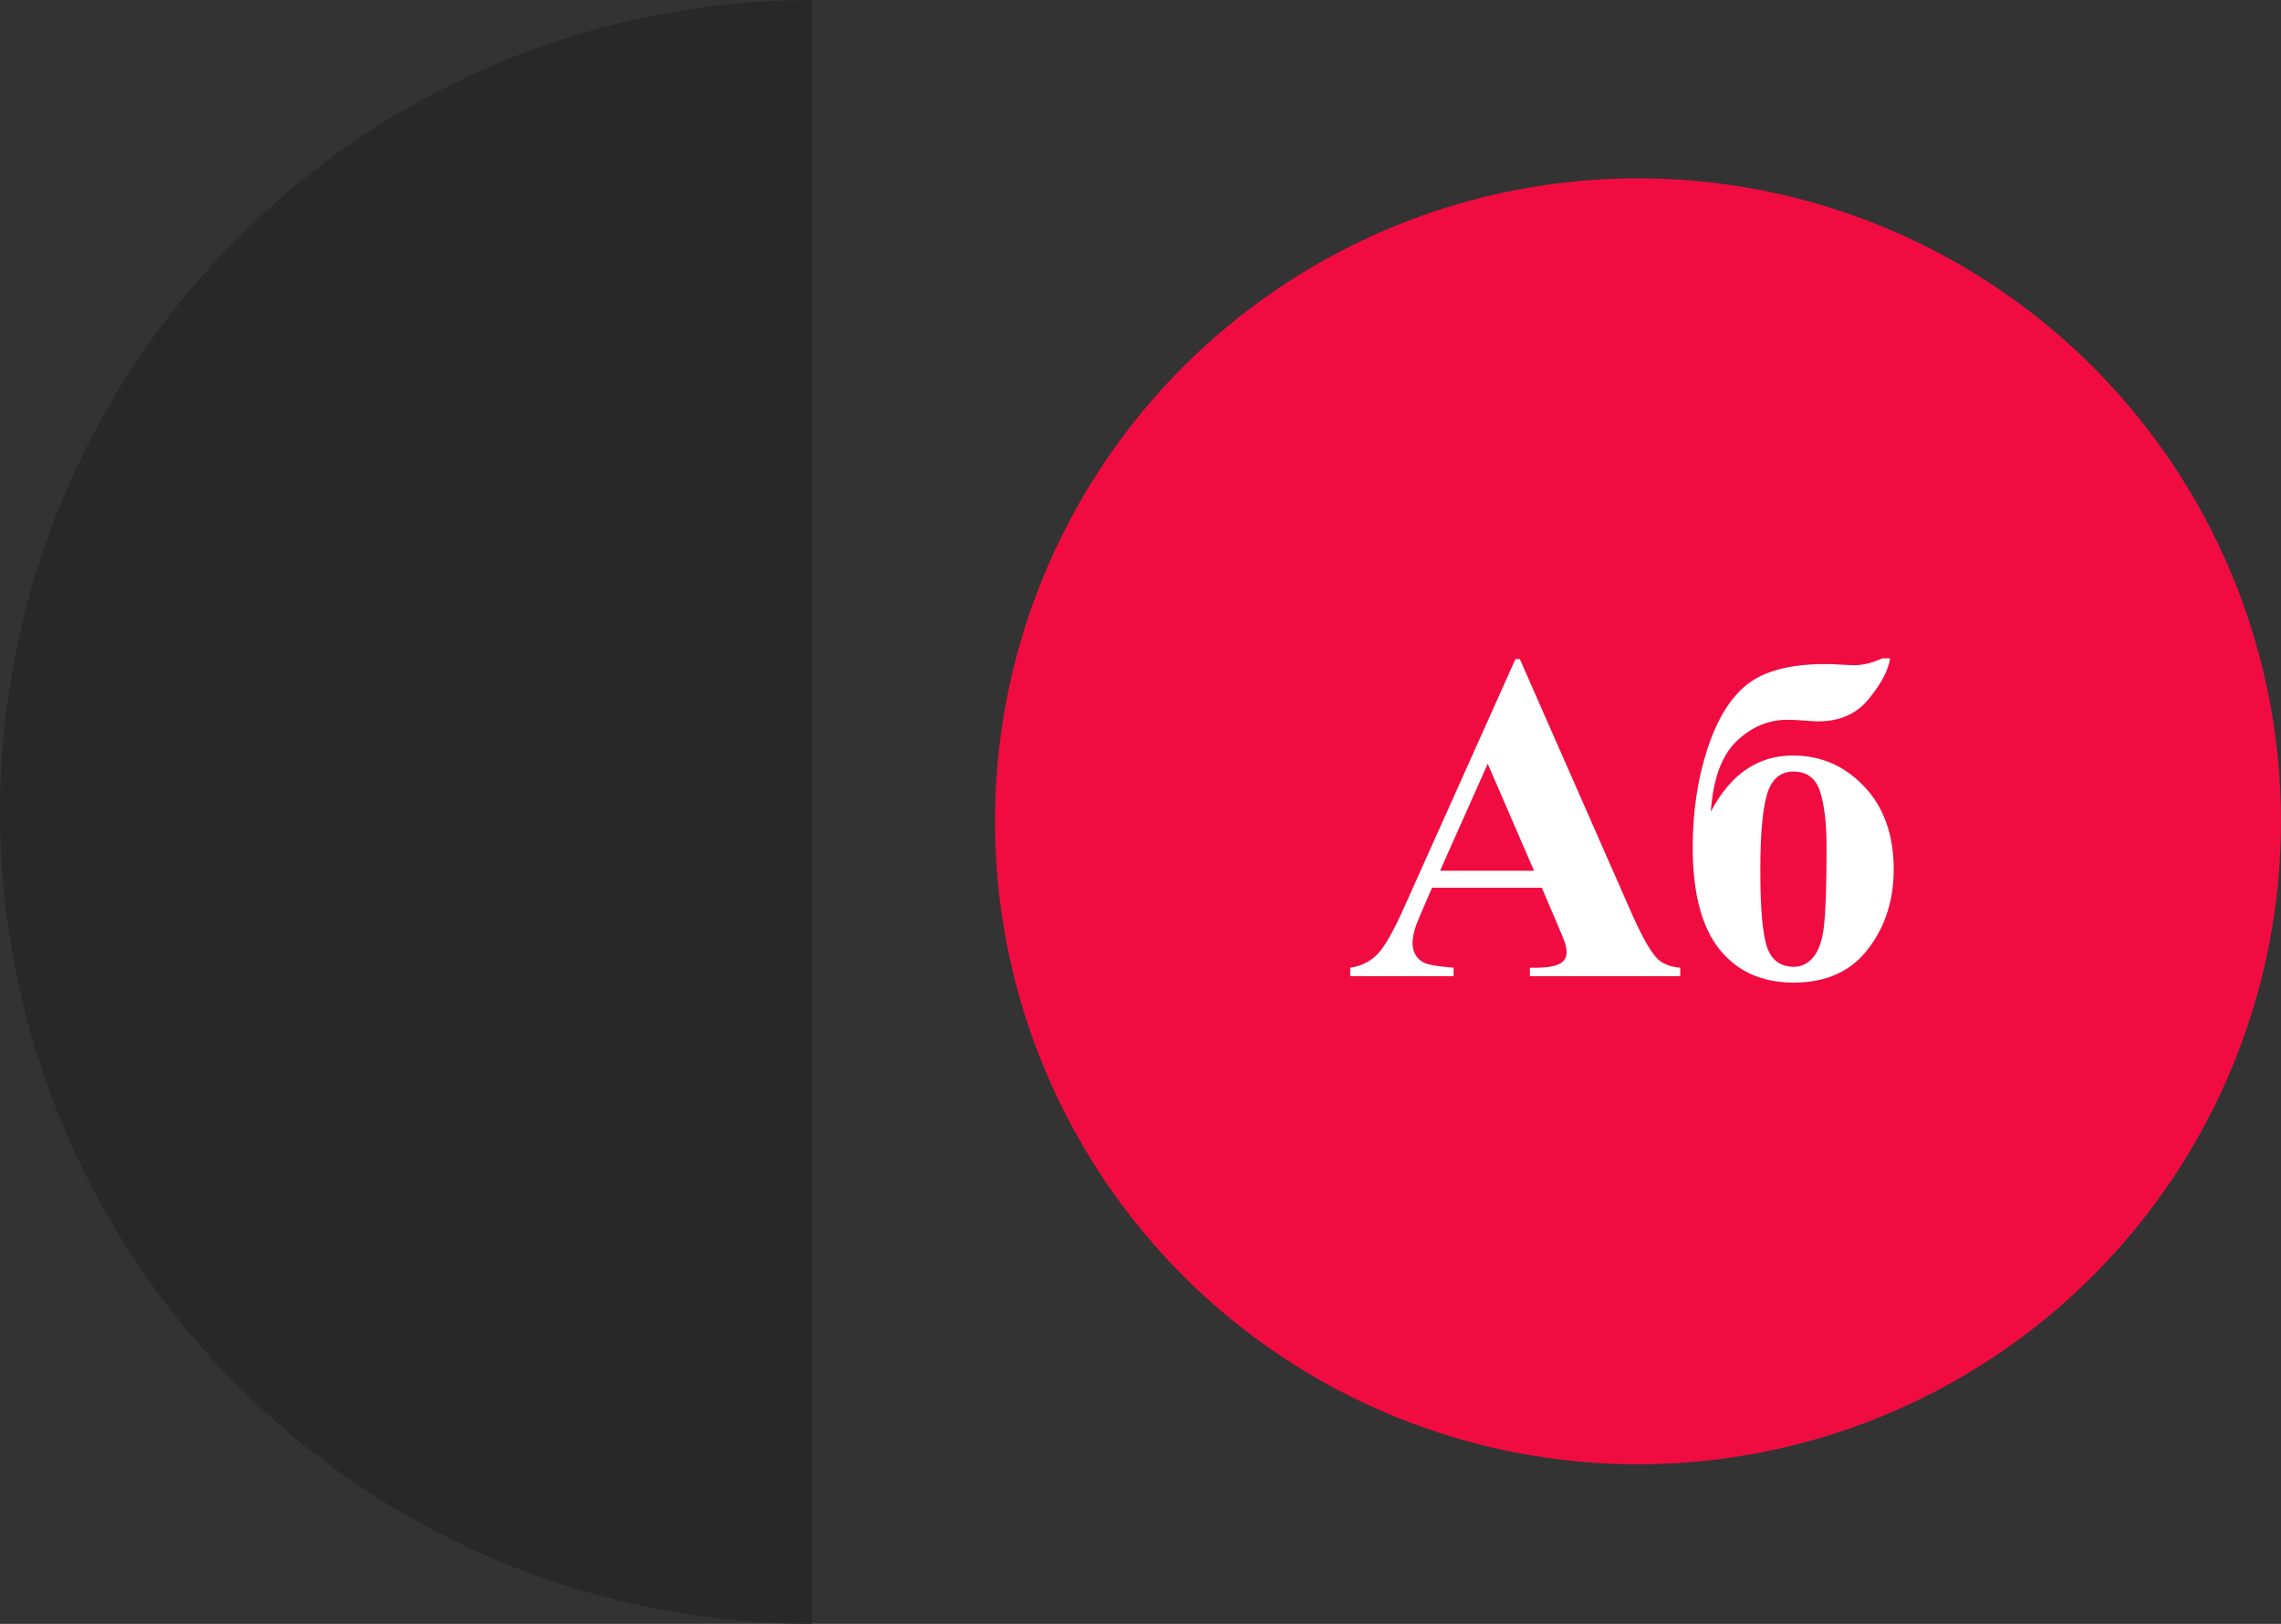
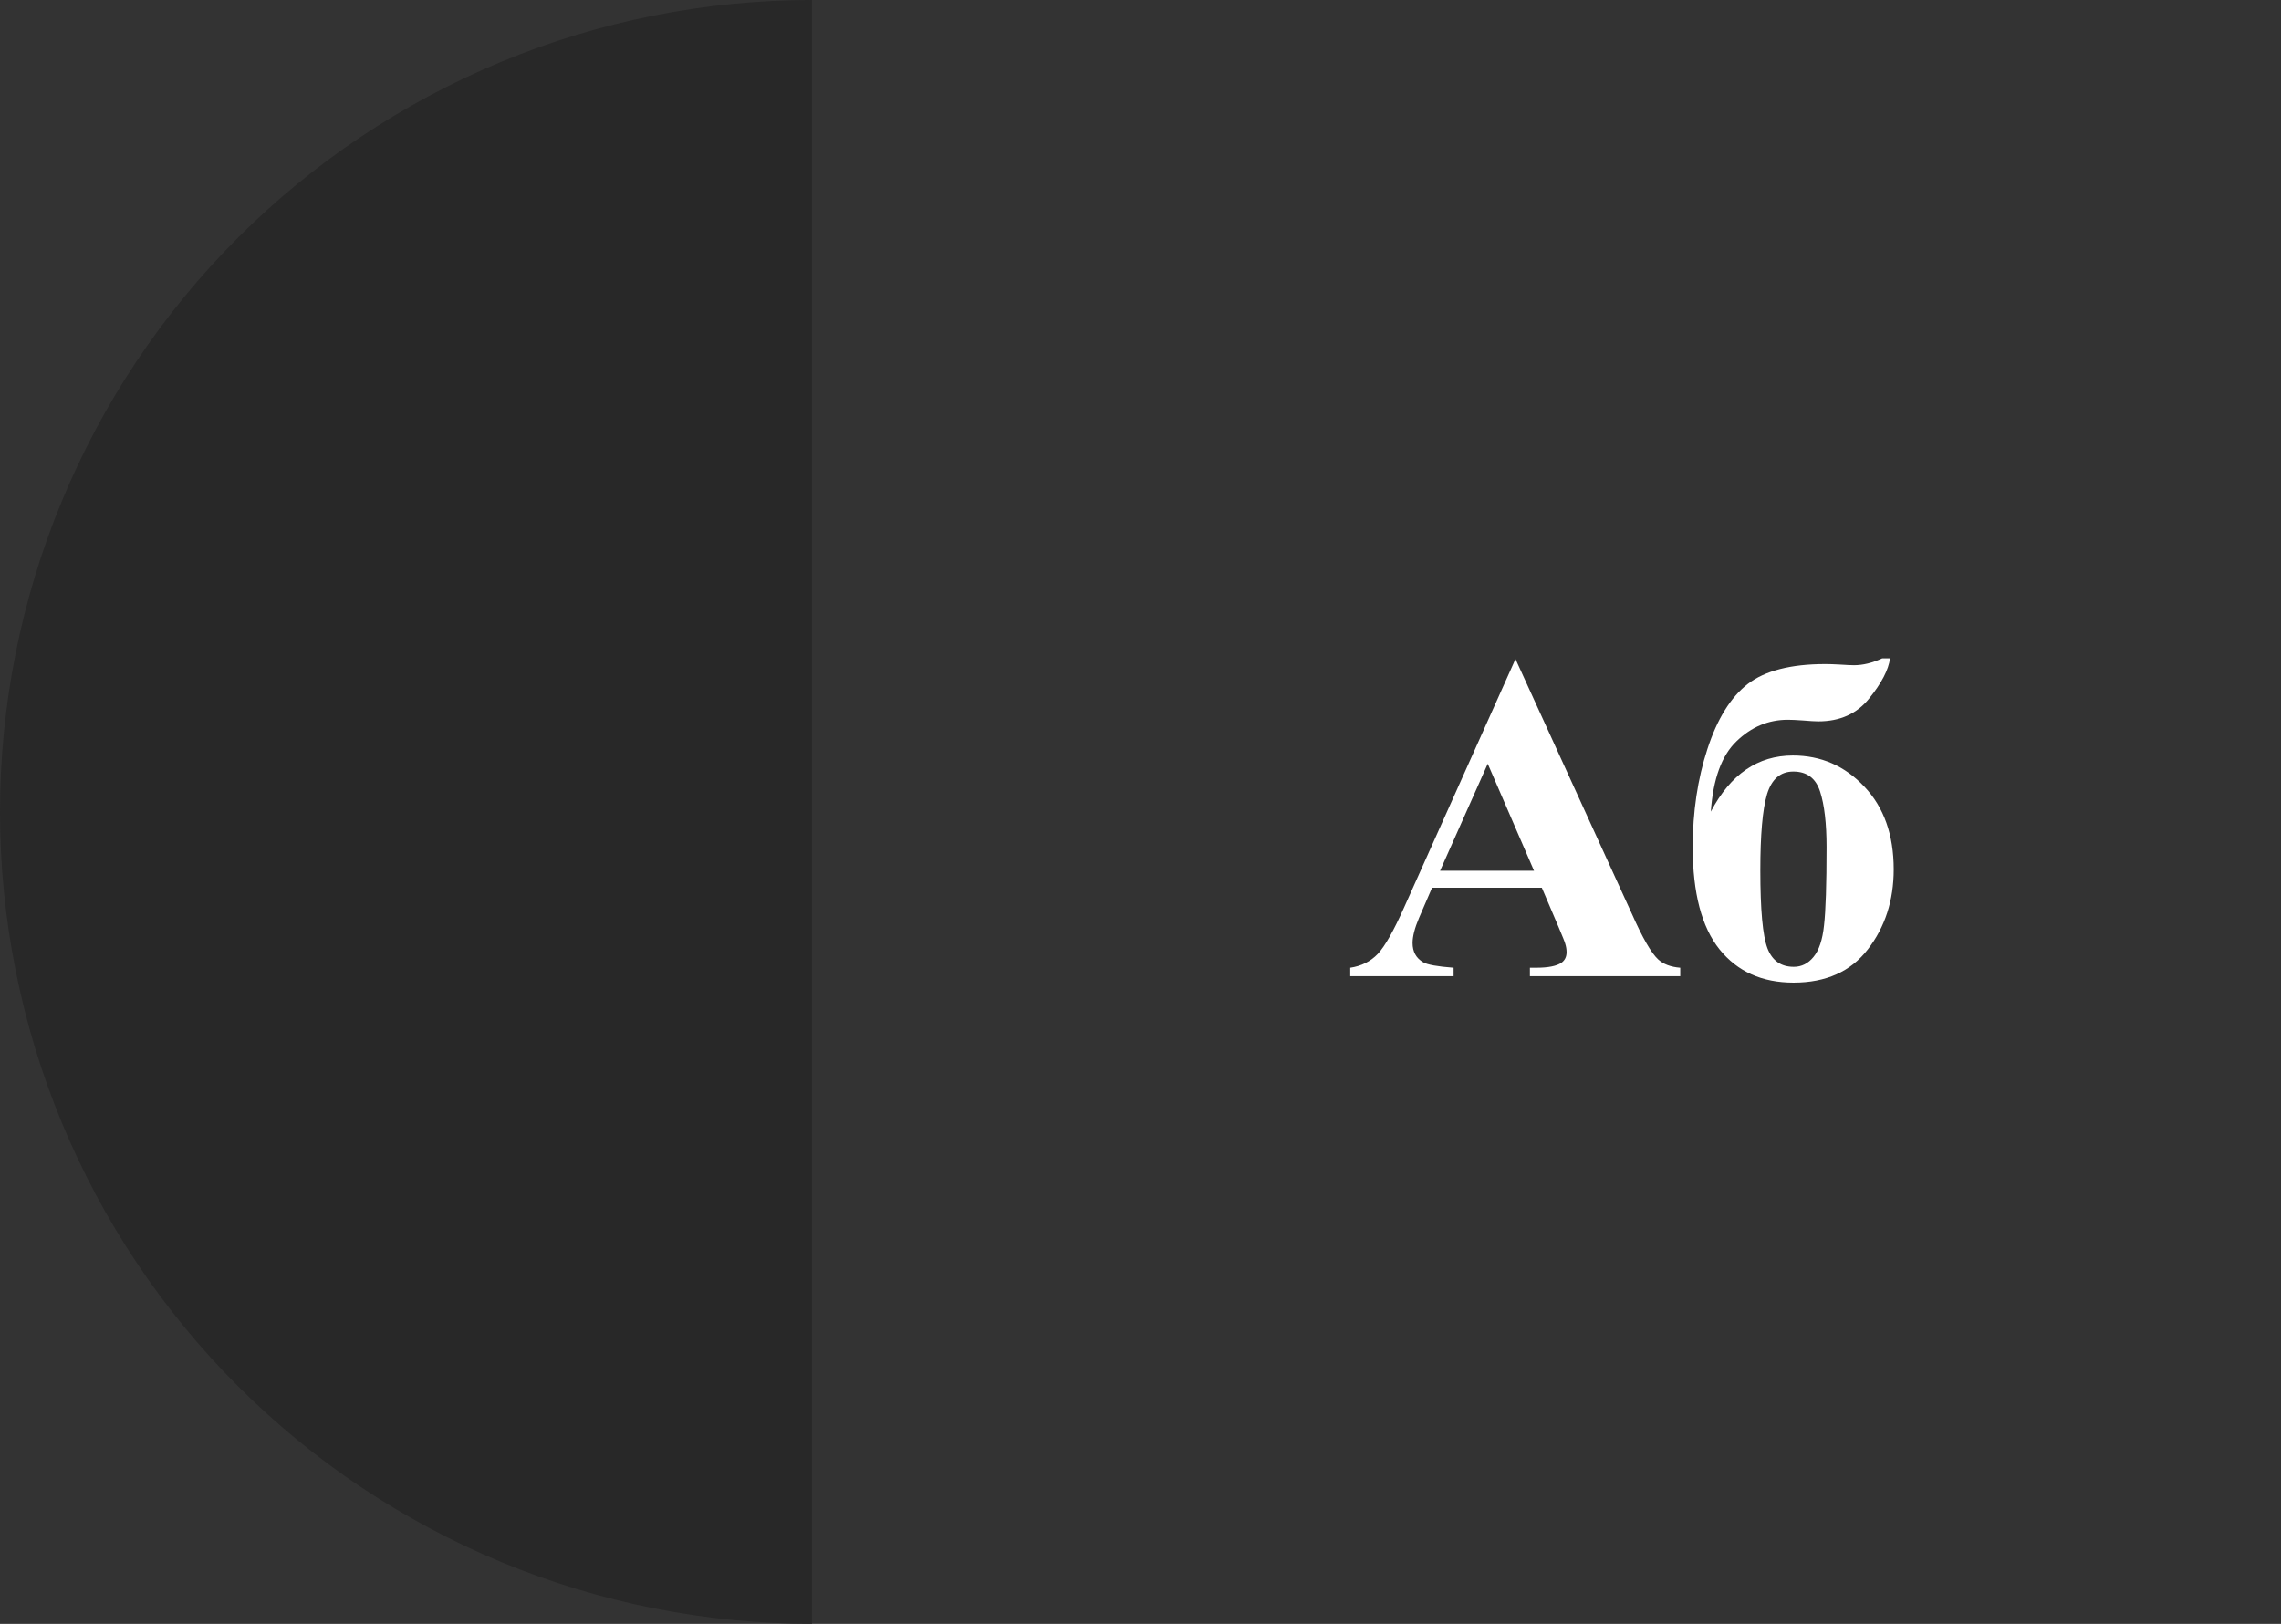
<svg xmlns="http://www.w3.org/2000/svg" width="243" height="173" viewBox="0 0 243 173" fill="none">
  <rect x="0" y="0" width="243" height="173" fill="#333333" stroke="none" />
  <path d="M86.5 173C75.141 173 63.892 170.763 53.398 166.416C42.903 162.069 33.367 155.697 25.335 147.665C17.303 139.632 10.931 130.097 6.584 119.602C2.237 109.107 -4.27757e-06 97.859 -3.78104e-06 86.5C-3.2845e-06 75.141 2.237 63.892 6.584 53.398C10.931 42.903 17.303 33.367 25.335 25.335C33.367 17.303 42.903 10.931 53.398 6.584C63.893 2.237 75.141 -5.27063e-06 86.5 -3.78103e-06L86.5 86.5L86.5 173Z" fill="#282828" />
-   <circle cx="174.5" cy="87.5" r="68.5" fill="#F00C41" />
-   <path d="M164.254 94.576H152.56L151.168 97.799C150.712 98.873 150.484 99.76 150.484 100.46C150.484 101.388 150.859 102.071 151.607 102.511C152.047 102.771 153.129 102.966 154.854 103.097V104H143.844V103.097C145.032 102.918 146.008 102.429 146.773 101.632C147.538 100.818 148.482 99.15 149.605 96.627L161.446 70.211H161.91L173.849 97.359C174.988 99.931 175.924 101.55 176.656 102.218C177.21 102.722 177.991 103.015 179 103.097V104H162.984V103.097H163.644C164.929 103.097 165.833 102.918 166.354 102.56C166.712 102.299 166.891 101.925 166.891 101.437C166.891 101.144 166.842 100.842 166.744 100.533C166.712 100.387 166.467 99.776 166.012 98.702L164.254 94.576ZM163.424 92.769L158.492 81.368L153.414 92.769H163.424ZM200.52 70.138H201.35C201.187 71.358 200.446 72.783 199.128 74.41C197.826 76.038 196.019 76.852 193.708 76.852C193.366 76.852 192.813 76.819 192.048 76.754C191.364 76.705 190.835 76.681 190.461 76.681C188.394 76.681 186.571 77.446 184.992 78.976C183.413 80.489 182.502 82.988 182.258 86.471C184.357 82.483 187.271 80.489 190.998 80.489C193.993 80.489 196.532 81.596 198.615 83.81C200.699 86.007 201.74 88.945 201.74 92.623C201.74 95.927 200.821 98.767 198.981 101.144C197.159 103.504 194.522 104.684 191.071 104.684C187.718 104.684 185.09 103.504 183.186 101.144C181.281 98.767 180.329 95.138 180.329 90.255C180.329 86.479 180.85 82.996 181.892 79.806C182.933 76.599 184.366 74.288 186.188 72.872C188.028 71.456 190.778 70.748 194.44 70.748C194.864 70.748 195.368 70.764 195.954 70.797C196.687 70.846 197.207 70.87 197.517 70.87C198.461 70.87 199.462 70.626 200.52 70.138ZM191.047 82.198C189.663 82.198 188.728 83.012 188.239 84.64C187.767 86.251 187.531 88.945 187.531 92.721C187.531 96.92 187.784 99.687 188.288 101.021C188.793 102.34 189.729 102.999 191.096 102.999C191.926 102.999 192.626 102.649 193.195 101.949C193.781 101.249 194.156 100.126 194.318 98.58C194.497 97.034 194.587 94.259 194.587 90.255C194.587 87.732 194.359 85.763 193.903 84.347C193.448 82.914 192.495 82.198 191.047 82.198Z" fill="white" />
+   <path d="M164.254 94.576H152.56L151.168 97.799C150.712 98.873 150.484 99.76 150.484 100.46C150.484 101.388 150.859 102.071 151.607 102.511C152.047 102.771 153.129 102.966 154.854 103.097V104H143.844V103.097C145.032 102.918 146.008 102.429 146.773 101.632C147.538 100.818 148.482 99.15 149.605 96.627L161.446 70.211L173.849 97.359C174.988 99.931 175.924 101.55 176.656 102.218C177.21 102.722 177.991 103.015 179 103.097V104H162.984V103.097H163.644C164.929 103.097 165.833 102.918 166.354 102.56C166.712 102.299 166.891 101.925 166.891 101.437C166.891 101.144 166.842 100.842 166.744 100.533C166.712 100.387 166.467 99.776 166.012 98.702L164.254 94.576ZM163.424 92.769L158.492 81.368L153.414 92.769H163.424ZM200.52 70.138H201.35C201.187 71.358 200.446 72.783 199.128 74.41C197.826 76.038 196.019 76.852 193.708 76.852C193.366 76.852 192.813 76.819 192.048 76.754C191.364 76.705 190.835 76.681 190.461 76.681C188.394 76.681 186.571 77.446 184.992 78.976C183.413 80.489 182.502 82.988 182.258 86.471C184.357 82.483 187.271 80.489 190.998 80.489C193.993 80.489 196.532 81.596 198.615 83.81C200.699 86.007 201.74 88.945 201.74 92.623C201.74 95.927 200.821 98.767 198.981 101.144C197.159 103.504 194.522 104.684 191.071 104.684C187.718 104.684 185.09 103.504 183.186 101.144C181.281 98.767 180.329 95.138 180.329 90.255C180.329 86.479 180.85 82.996 181.892 79.806C182.933 76.599 184.366 74.288 186.188 72.872C188.028 71.456 190.778 70.748 194.44 70.748C194.864 70.748 195.368 70.764 195.954 70.797C196.687 70.846 197.207 70.87 197.517 70.87C198.461 70.87 199.462 70.626 200.52 70.138ZM191.047 82.198C189.663 82.198 188.728 83.012 188.239 84.64C187.767 86.251 187.531 88.945 187.531 92.721C187.531 96.92 187.784 99.687 188.288 101.021C188.793 102.34 189.729 102.999 191.096 102.999C191.926 102.999 192.626 102.649 193.195 101.949C193.781 101.249 194.156 100.126 194.318 98.58C194.497 97.034 194.587 94.259 194.587 90.255C194.587 87.732 194.359 85.763 193.903 84.347C193.448 82.914 192.495 82.198 191.047 82.198Z" fill="white" />
</svg>